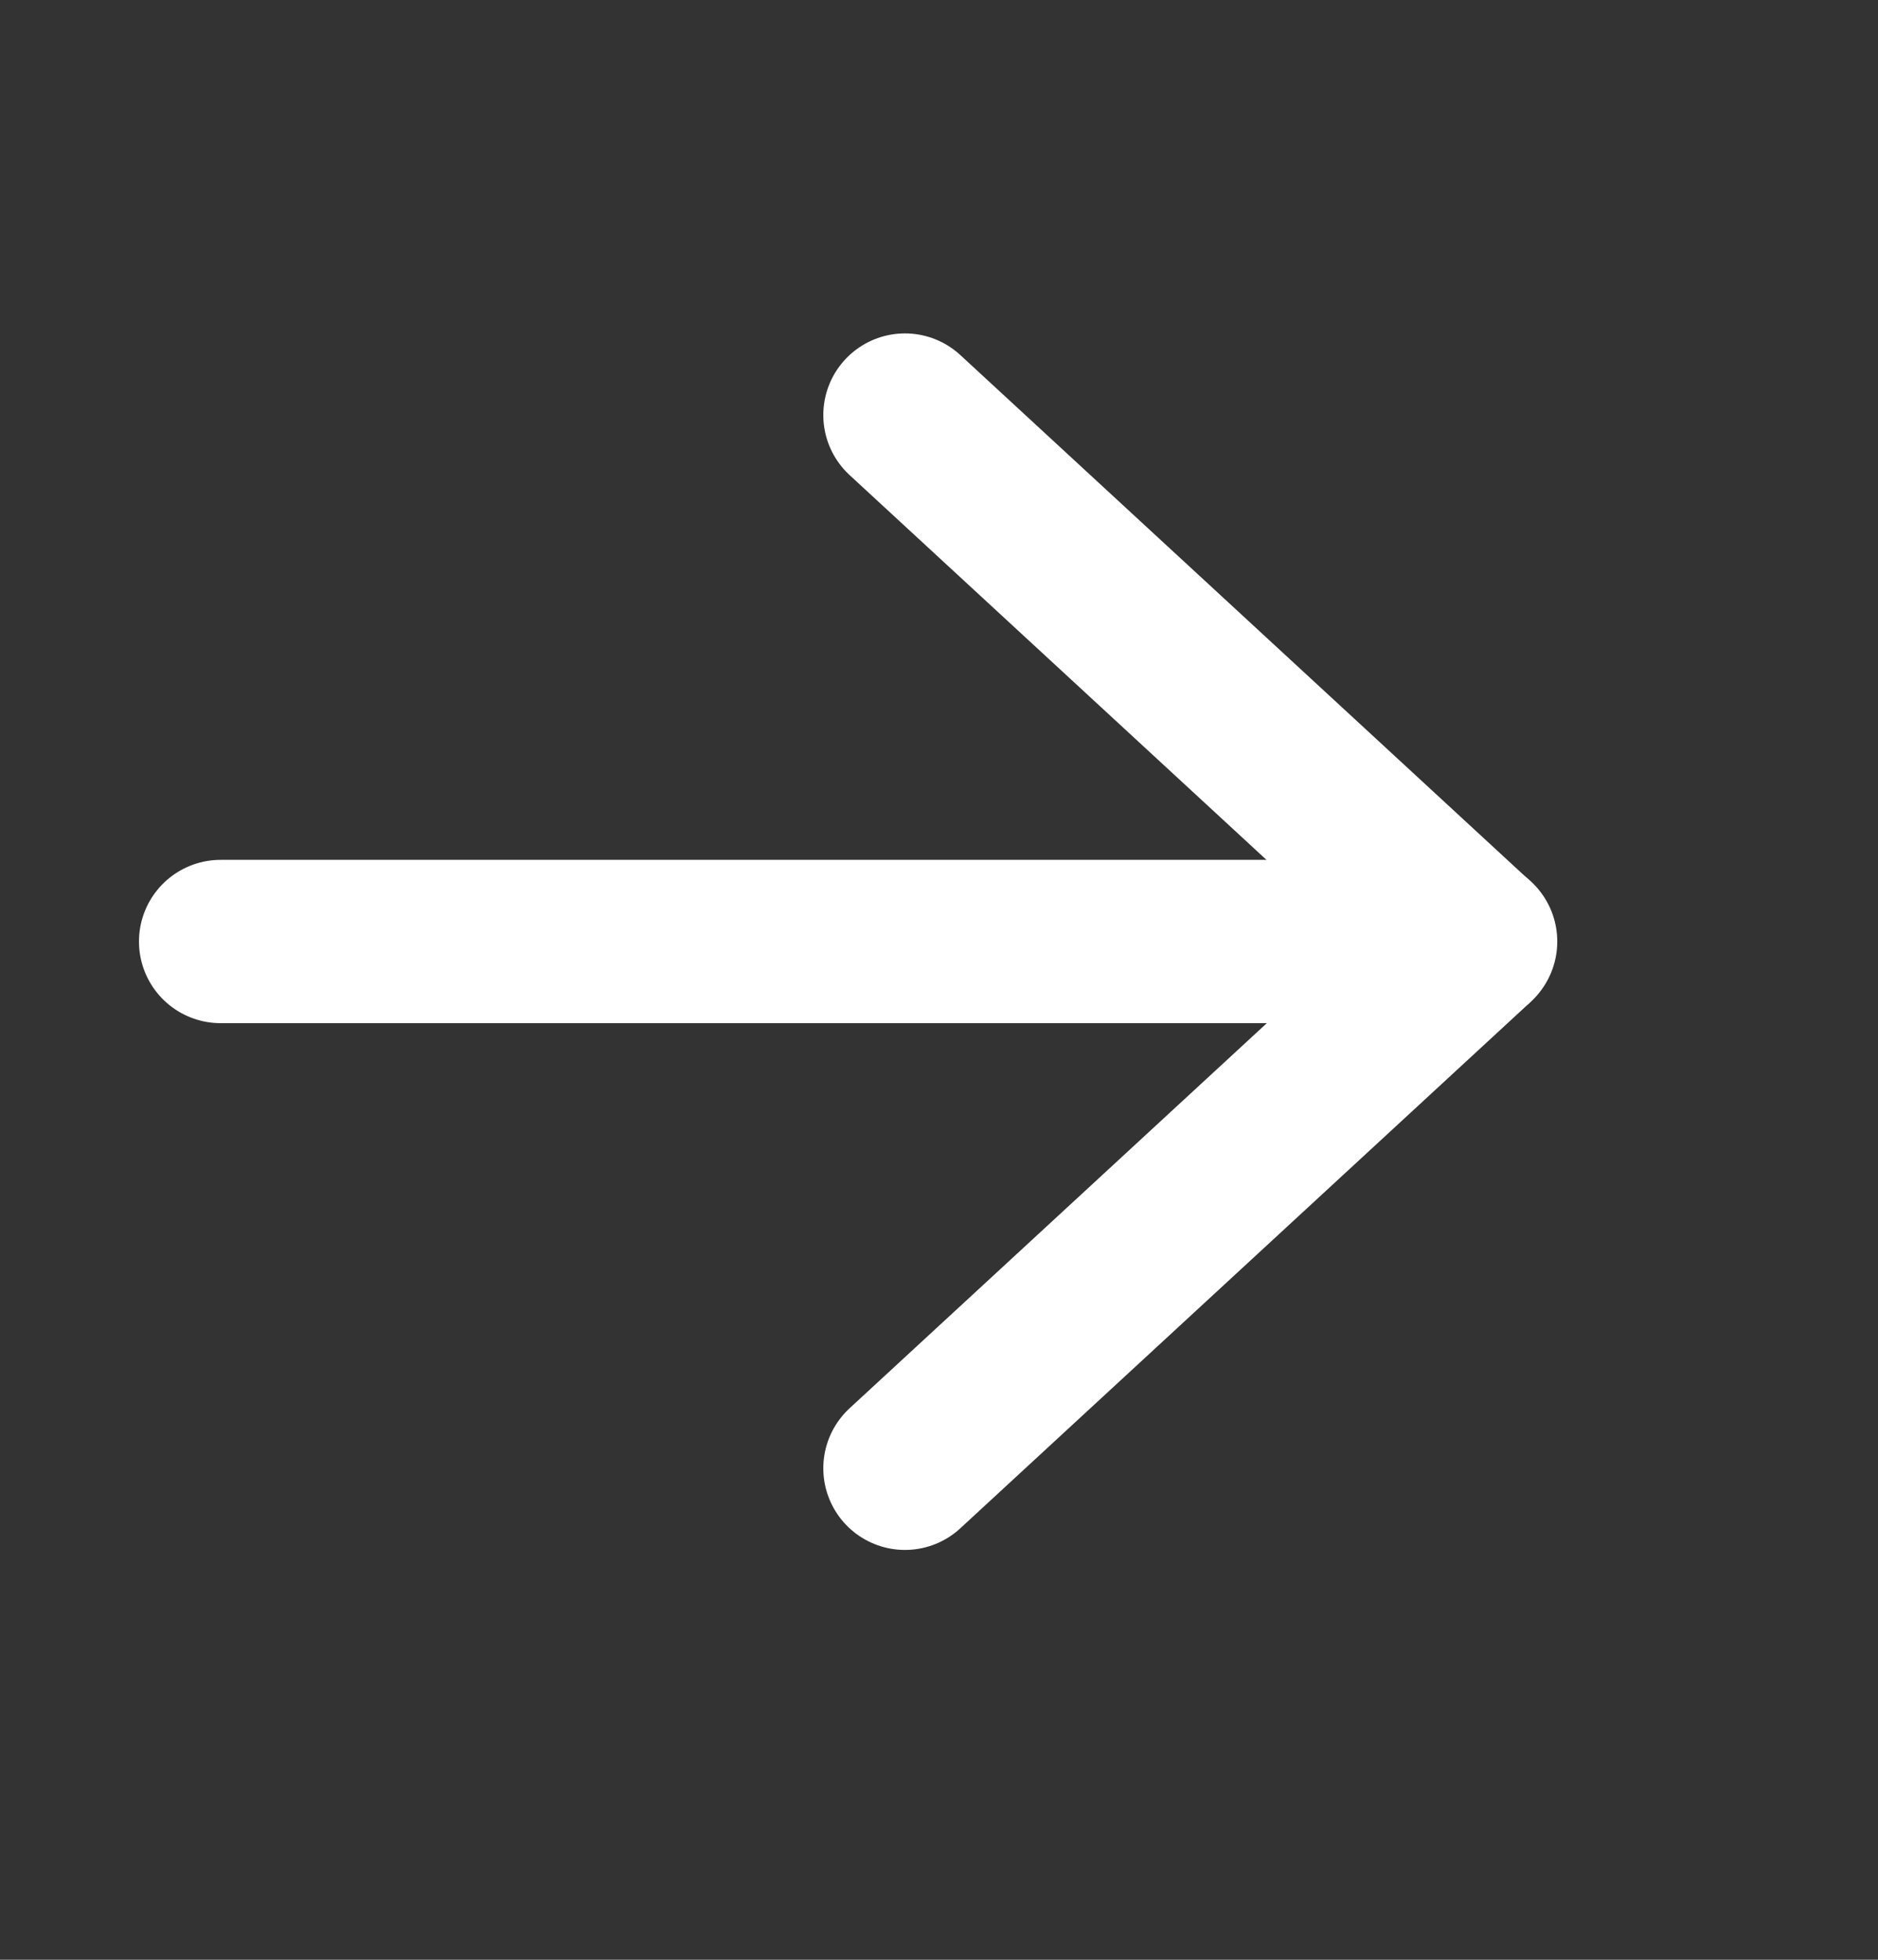
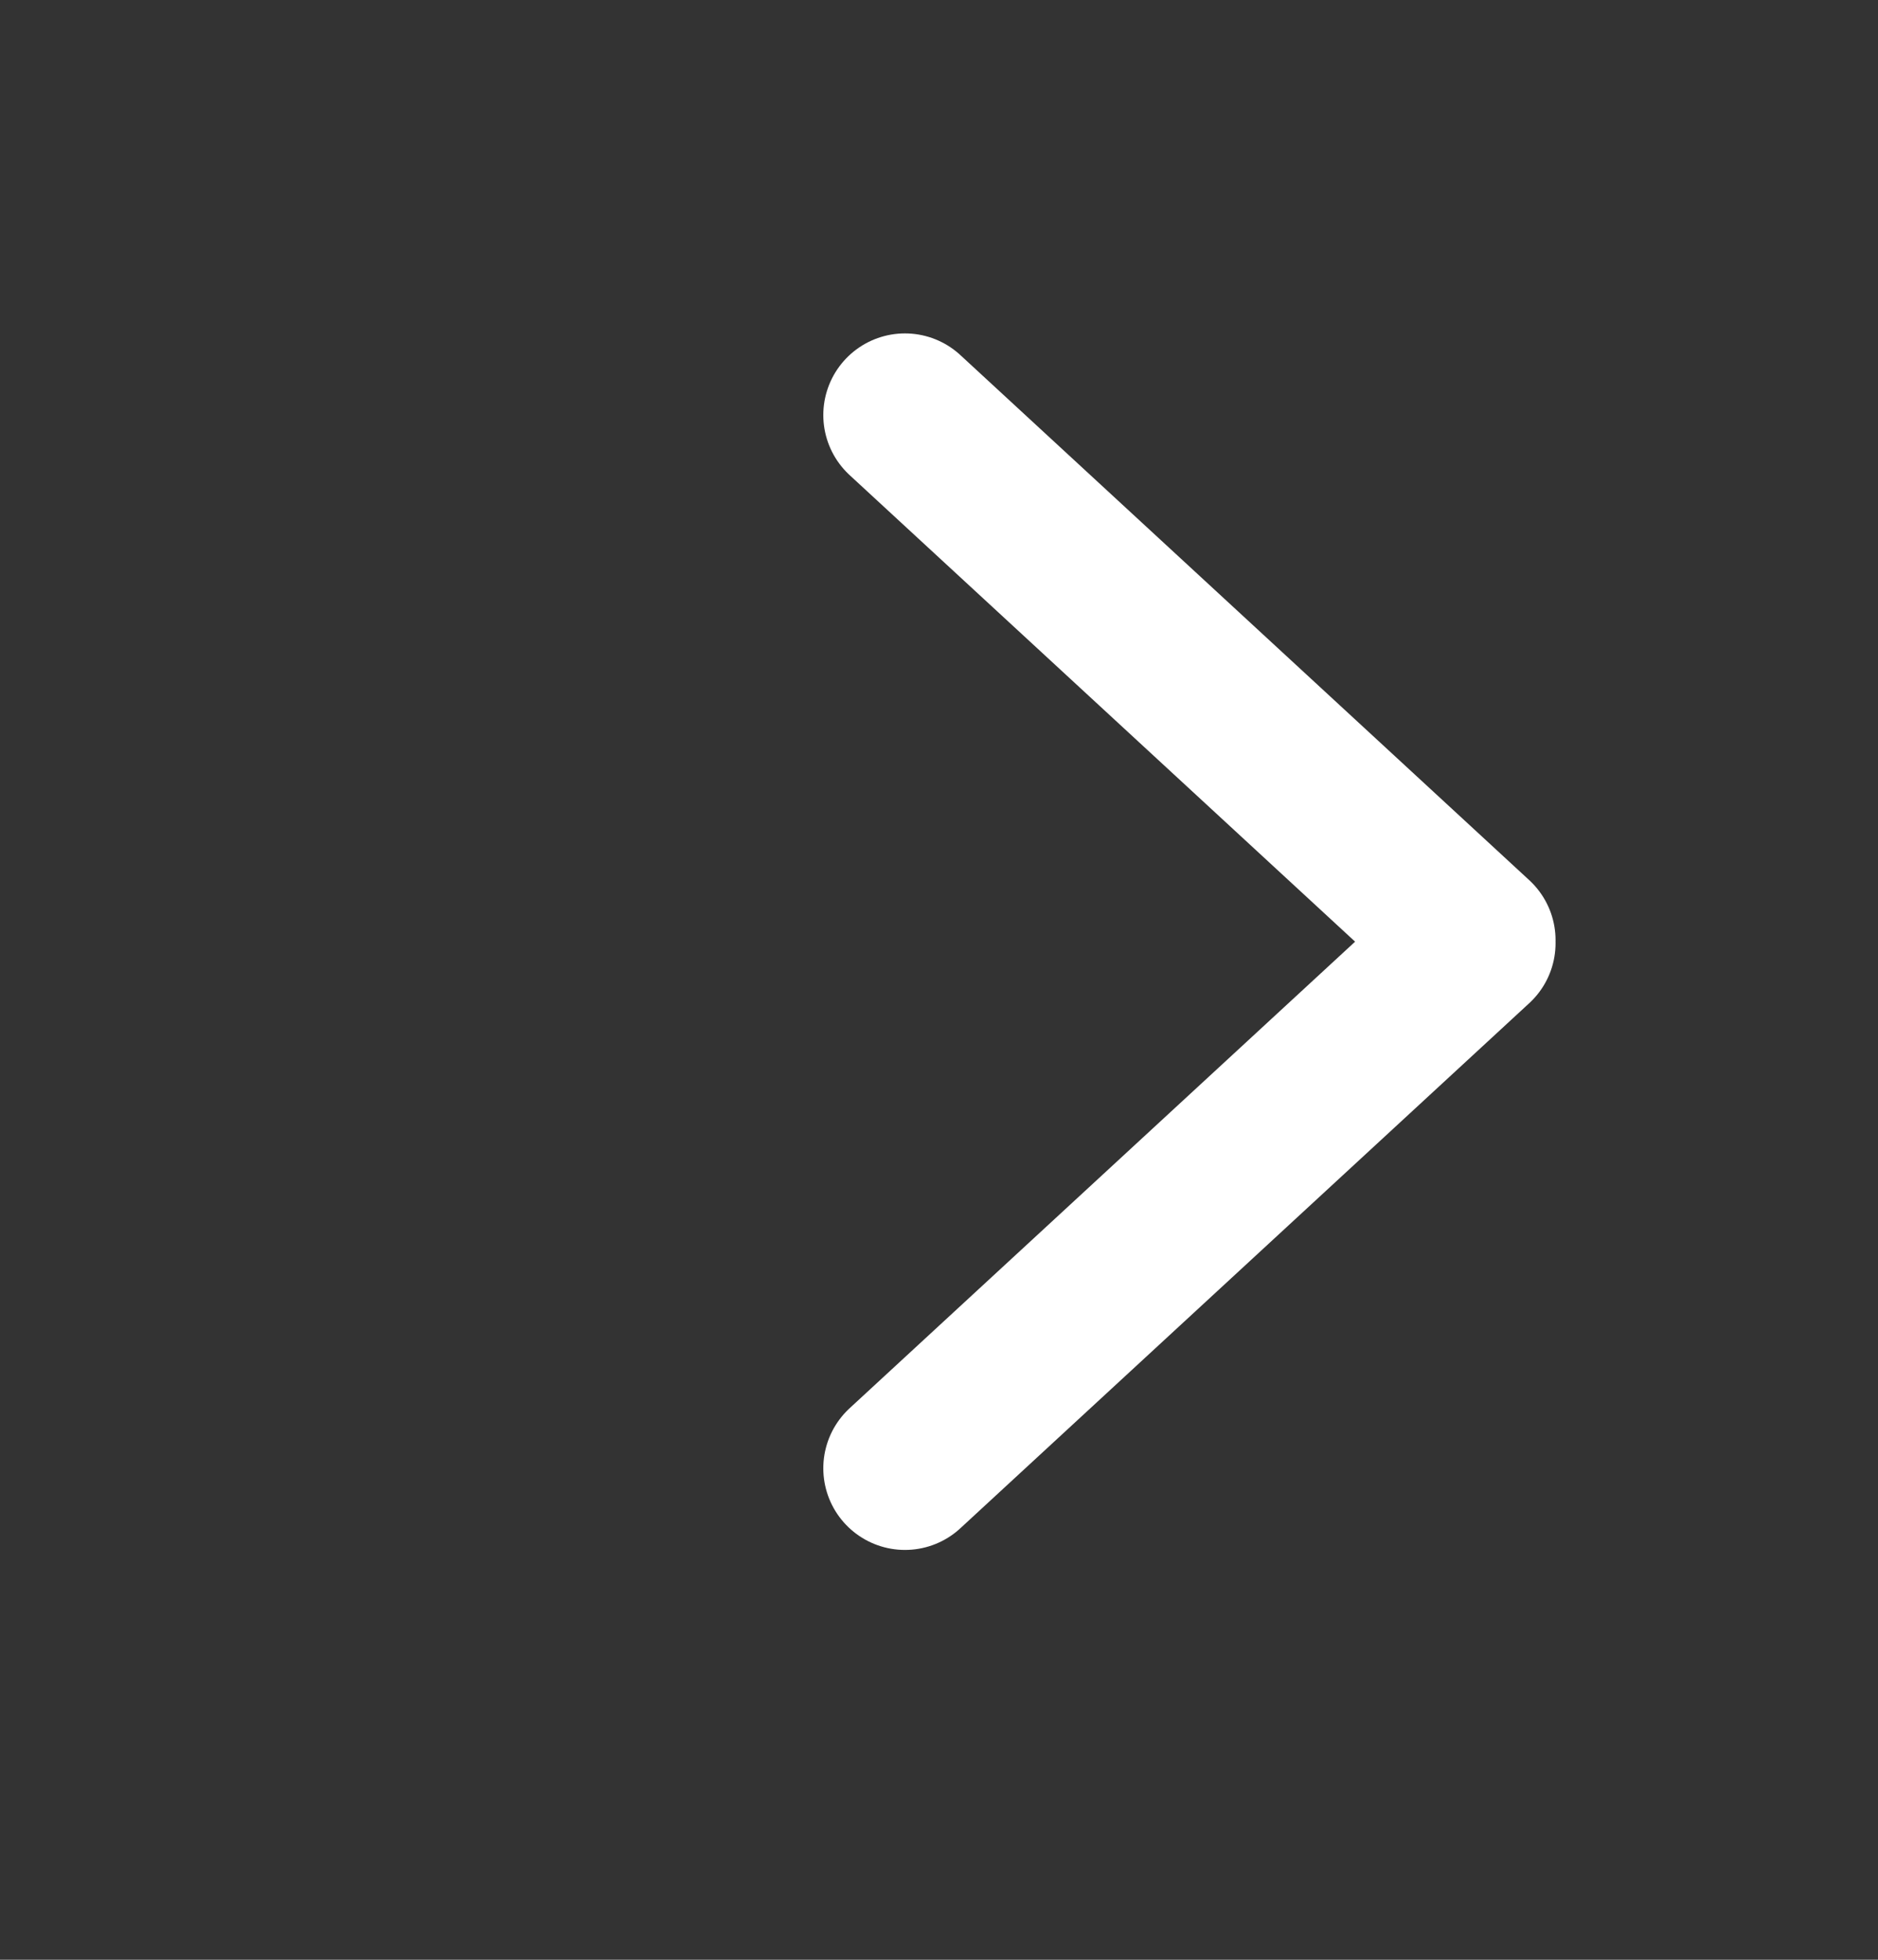
<svg xmlns="http://www.w3.org/2000/svg" width="23" height="24" viewBox="0 0 23 24" fill="none">
  <rect x="0" y="0" width="23" height="24" fill="#333333" stroke="none" />
-   <path d="M2.702 11.53L18.072 11.53" stroke="white" stroke-width="2" stroke-linecap="round" stroke-linejoin="round" />
  <path d="M11.083 17.981L18.051 11.55M11.083 5.083L18.051 11.514" stroke="white" stroke-width="2" stroke-linecap="round" stroke-linejoin="round" />
</svg>